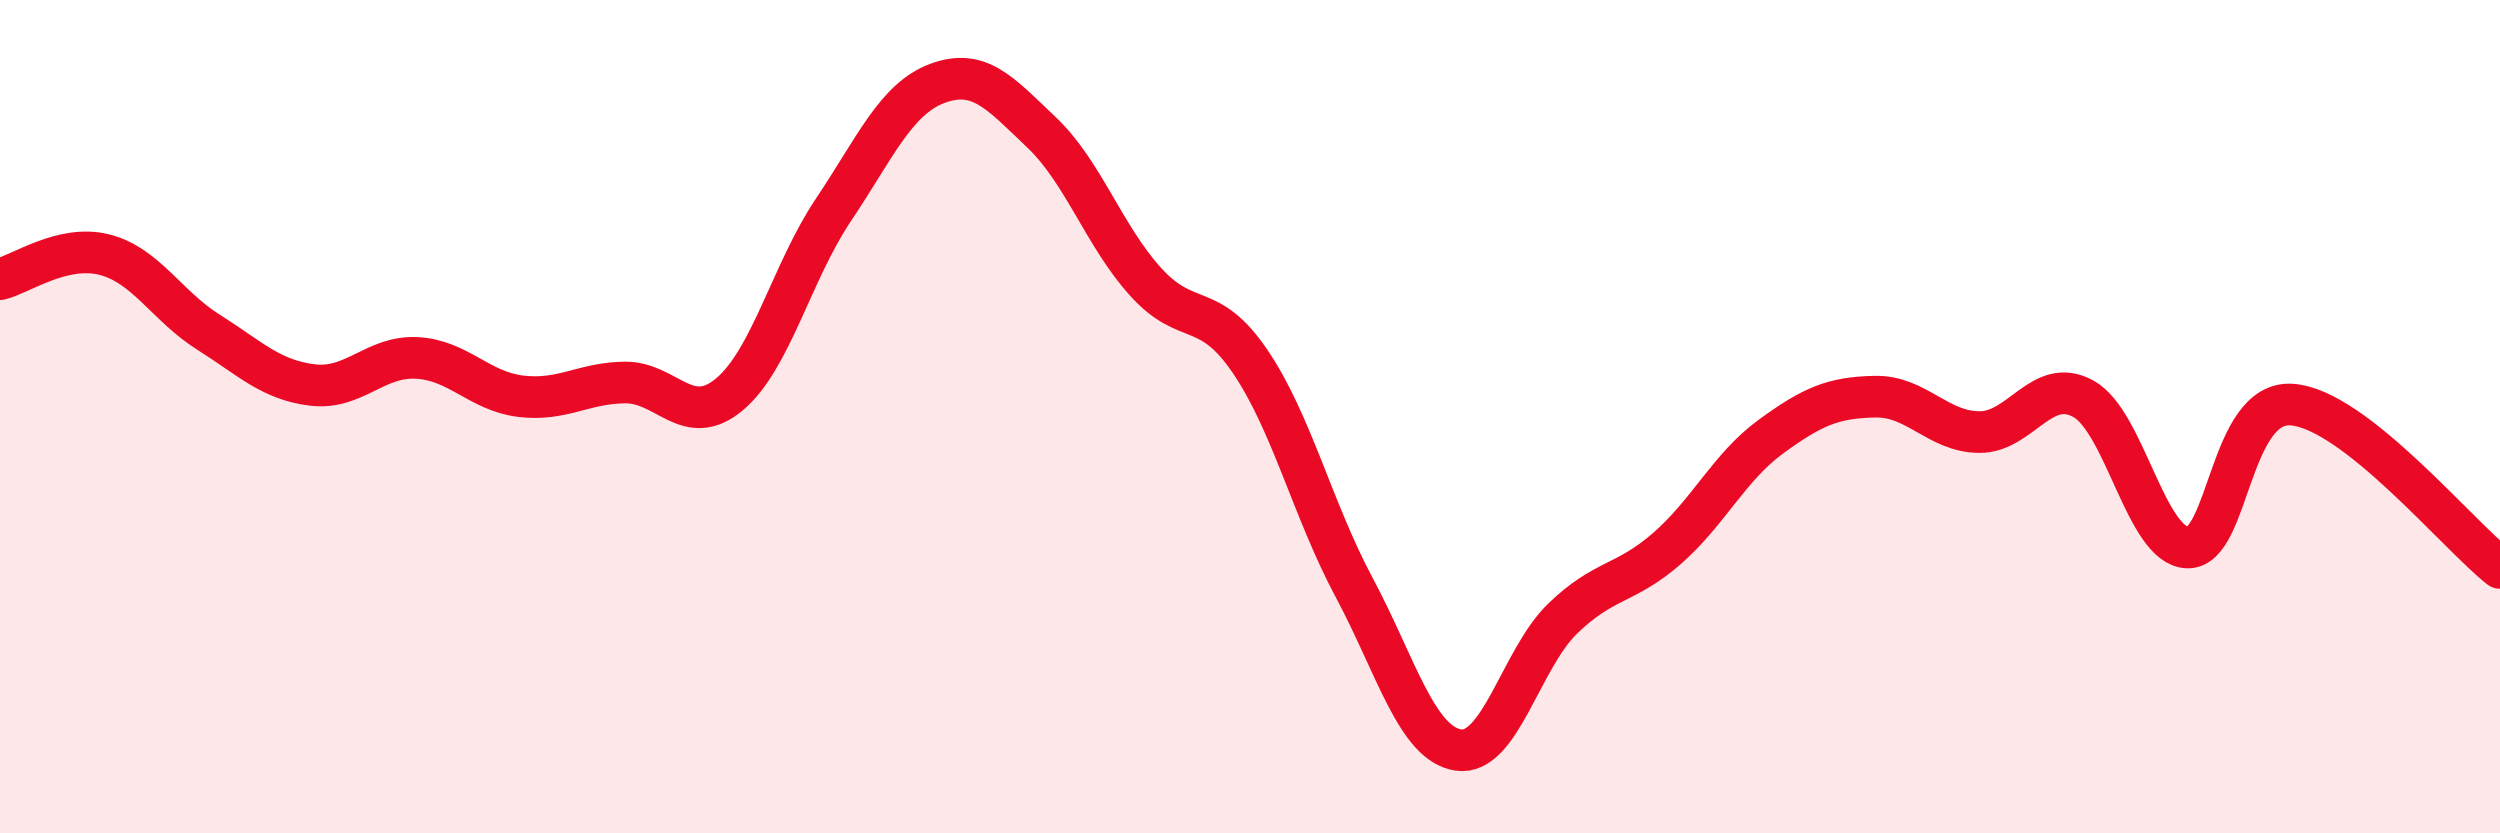
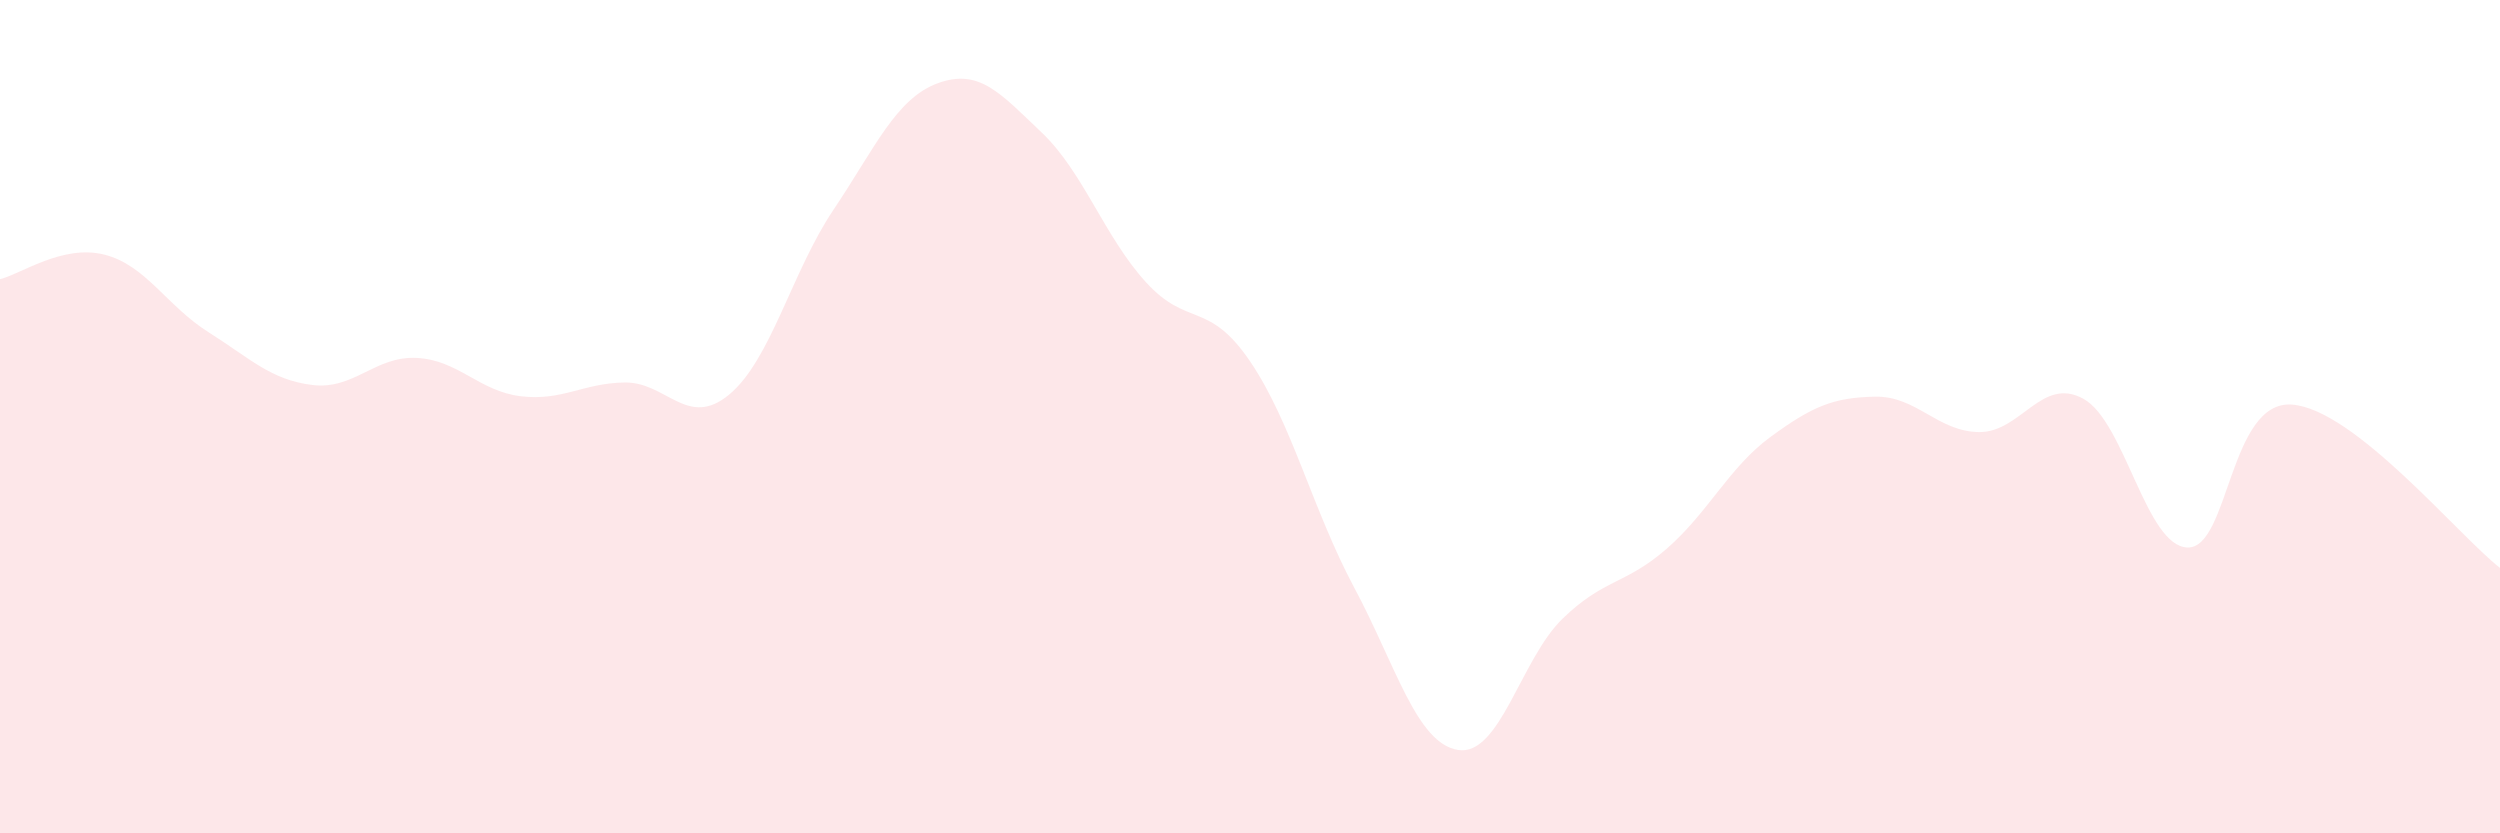
<svg xmlns="http://www.w3.org/2000/svg" width="60" height="20" viewBox="0 0 60 20">
  <path d="M 0,6.7 C 0.5,6.58 1.5,5.86 2.5,6.11 C 3.5,6.36 4,7.34 5,7.97 C 6,8.6 6.5,9.12 7.5,9.24 C 8.5,9.36 9,8.54 10,8.59 C 11,8.64 11.5,9.39 12.5,9.51 C 13.5,9.63 14,9.19 15,9.18 C 16,9.17 16.5,10.3 17.5,9.47 C 18.5,8.64 19,6.53 20,5.04 C 21,3.55 21.5,2.37 22.5,2 C 23.5,1.63 24,2.23 25,3.18 C 26,4.13 26.5,5.67 27.5,6.77 C 28.5,7.87 29,7.2 30,8.67 C 31,10.14 31.5,12.23 32.5,14.1 C 33.5,15.97 34,17.85 35,18 C 36,18.15 36.5,15.82 37.5,14.85 C 38.5,13.88 39,14.04 40,13.17 C 41,12.3 41.5,11.21 42.5,10.48 C 43.5,9.75 44,9.54 45,9.52 C 46,9.5 46.5,10.36 47.5,10.37 C 48.5,10.38 49,9.02 50,9.57 C 51,10.12 51.5,13.11 52.5,13.14 C 53.5,13.17 53.5,9.61 55,9.71 C 56.5,9.81 59,12.85 60,13.63L60 20L0 20Z" fill="#EB0A25" opacity="0.1" stroke-linecap="round" stroke-linejoin="round" />
-   <path d="M 0,6.7 C 0.5,6.58 1.5,5.86 2.5,6.11 C 3.5,6.36 4,7.34 5,7.97 C 6,8.6 6.5,9.12 7.5,9.24 C 8.5,9.36 9,8.54 10,8.59 C 11,8.64 11.5,9.39 12.5,9.51 C 13.5,9.63 14,9.19 15,9.18 C 16,9.17 16.5,10.3 17.5,9.47 C 18.5,8.64 19,6.53 20,5.04 C 21,3.55 21.5,2.37 22.5,2 C 23.5,1.63 24,2.23 25,3.18 C 26,4.13 26.5,5.67 27.5,6.77 C 28.5,7.87 29,7.2 30,8.67 C 31,10.14 31.5,12.23 32.5,14.1 C 33.5,15.97 34,17.85 35,18 C 36,18.15 36.5,15.82 37.5,14.85 C 38.5,13.88 39,14.04 40,13.17 C 41,12.3 41.5,11.21 42.5,10.48 C 43.5,9.75 44,9.54 45,9.52 C 46,9.5 46.5,10.36 47.5,10.37 C 48.5,10.38 49,9.02 50,9.57 C 51,10.12 51.5,13.11 52.5,13.14 C 53.5,13.17 53.5,9.61 55,9.71 C 56.5,9.81 59,12.85 60,13.63" stroke="#EB0A25" stroke-width="1" fill="none" stroke-linecap="round" stroke-linejoin="round" />
</svg>